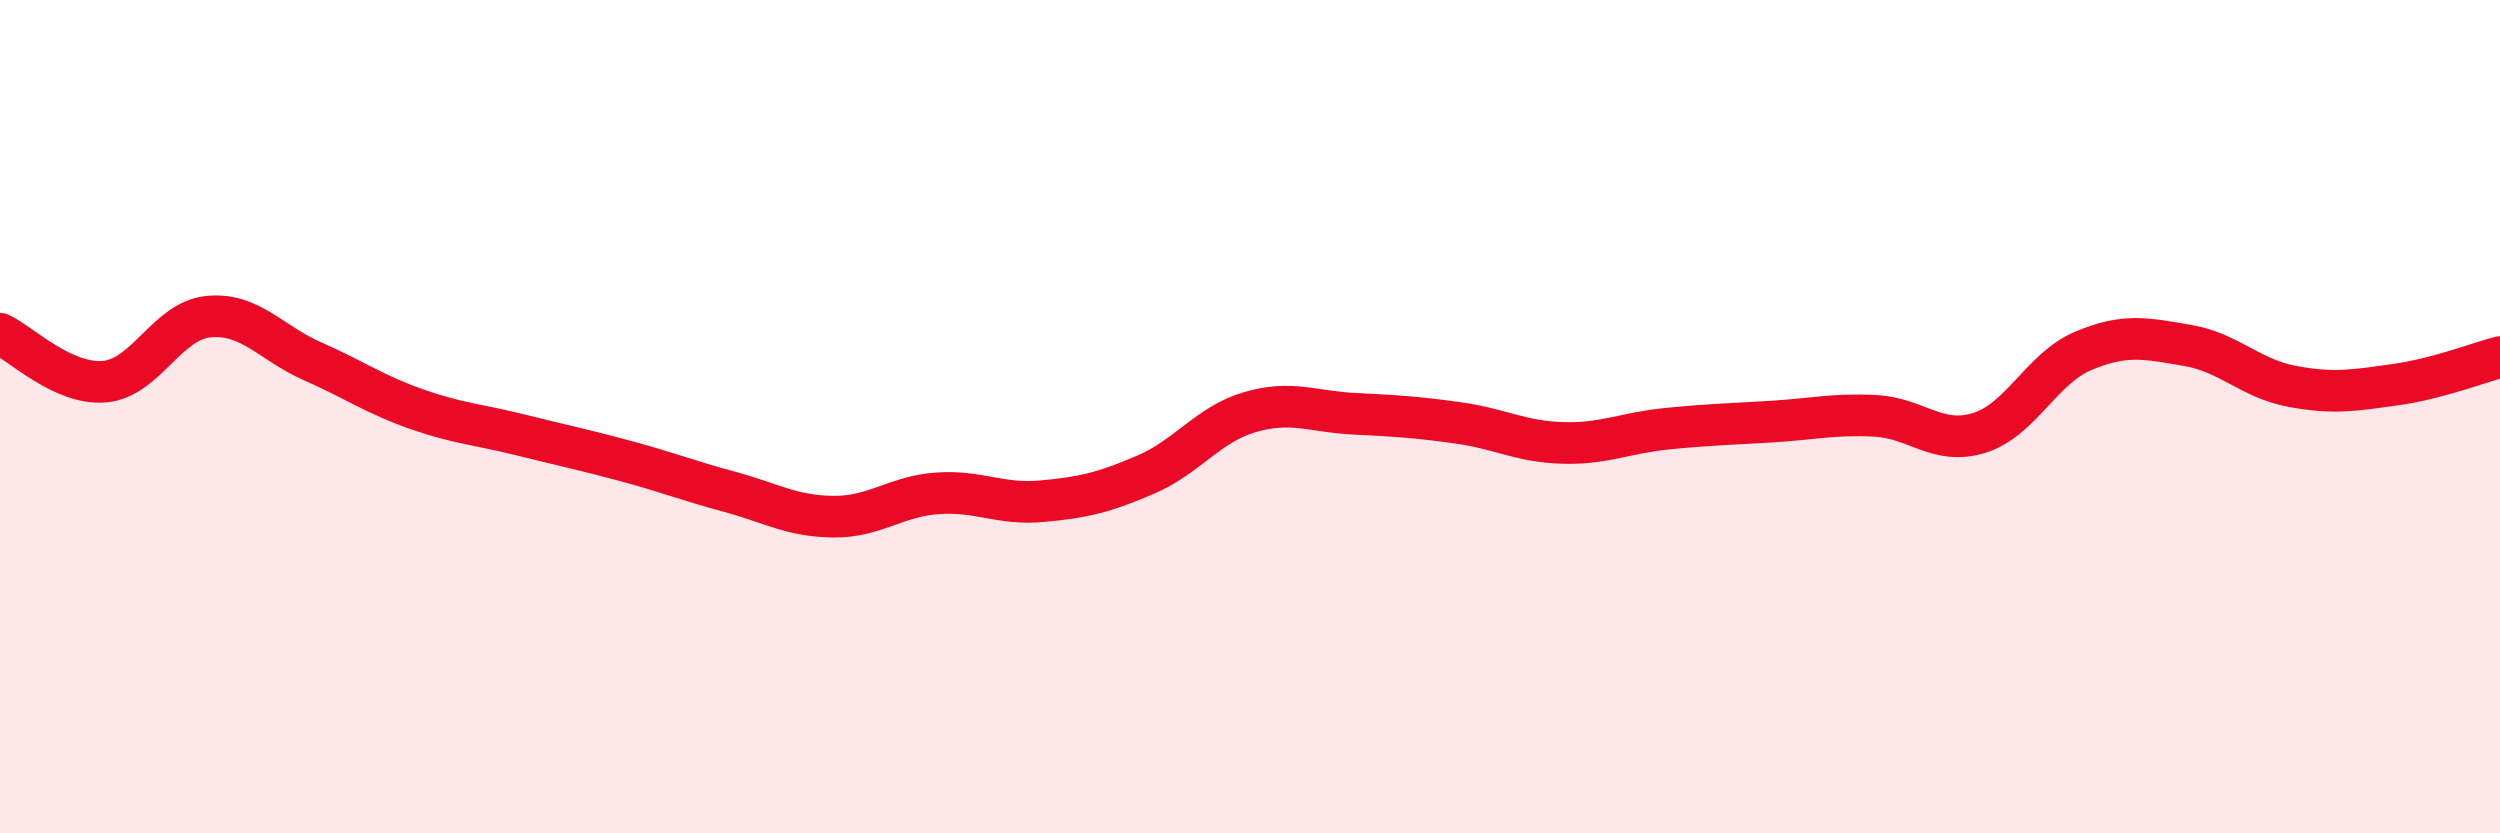
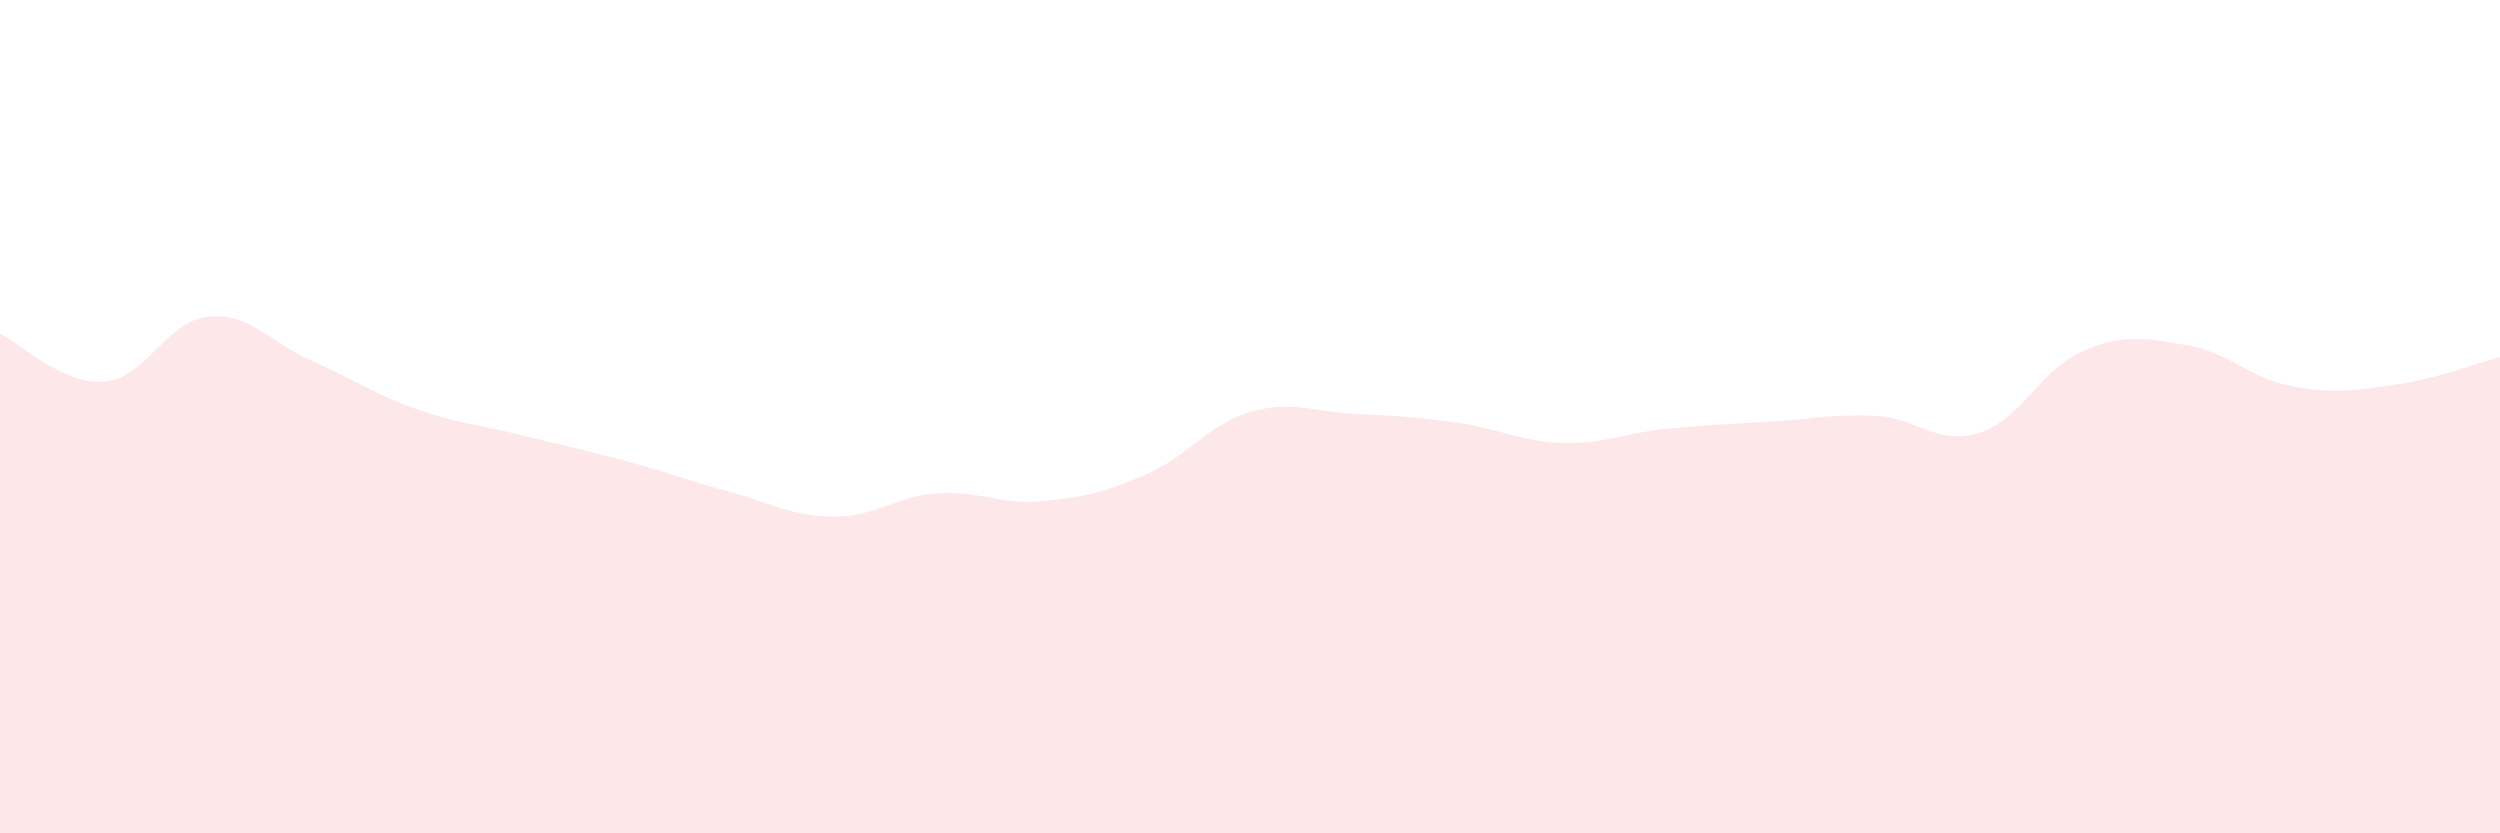
<svg xmlns="http://www.w3.org/2000/svg" width="60" height="20" viewBox="0 0 60 20">
  <path d="M 0,8.01 C 0.5,8.24 1.5,9.24 2.5,9.16 C 3.5,9.08 4,7.7 5,7.6 C 6,7.5 6.5,8.23 7.5,8.67 C 8.5,9.11 9,9.47 10,9.82 C 11,10.17 11.5,10.19 12.5,10.44 C 13.5,10.69 14,10.79 15,11.06 C 16,11.33 16.5,11.53 17.5,11.8 C 18.5,12.07 19,12.39 20,12.4 C 21,12.41 21.5,11.91 22.5,11.84 C 23.5,11.77 24,12.12 25,12.03 C 26,11.94 26.5,11.82 27.5,11.39 C 28.5,10.96 29,10.18 30,9.89 C 31,9.6 31.5,9.88 32.5,9.93 C 33.5,9.98 34,10.01 35,10.15 C 36,10.29 36.5,10.6 37.5,10.63 C 38.5,10.66 39,10.39 40,10.29 C 41,10.19 41.5,10.18 42.5,10.12 C 43.5,10.06 44,9.93 45,9.98 C 46,10.03 46.5,10.7 47.5,10.39 C 48.5,10.08 49,8.84 50,8.42 C 51,8 51.5,8.12 52.5,8.29 C 53.5,8.46 54,9.08 55,9.27 C 56,9.46 56.5,9.37 57.5,9.23 C 58.5,9.09 59.5,8.7 60,8.57L60 20L0 20Z" fill="#EB0A25" opacity="0.1" stroke-linecap="round" stroke-linejoin="round" />
-   <path d="M 0,8.01 C 0.5,8.24 1.5,9.24 2.5,9.16 C 3.5,9.08 4,7.7 5,7.6 C 6,7.5 6.5,8.23 7.5,8.67 C 8.5,9.11 9,9.47 10,9.82 C 11,10.17 11.5,10.19 12.5,10.44 C 13.5,10.69 14,10.79 15,11.06 C 16,11.33 16.5,11.53 17.5,11.8 C 18.5,12.07 19,12.39 20,12.4 C 21,12.41 21.5,11.91 22.5,11.84 C 23.5,11.77 24,12.12 25,12.03 C 26,11.94 26.5,11.82 27.5,11.39 C 28.5,10.96 29,10.18 30,9.89 C 31,9.6 31.5,9.88 32.5,9.93 C 33.5,9.98 34,10.01 35,10.15 C 36,10.29 36.5,10.6 37.5,10.63 C 38.5,10.66 39,10.39 40,10.29 C 41,10.19 41.5,10.18 42.5,10.12 C 43.5,10.06 44,9.93 45,9.98 C 46,10.03 46.5,10.7 47.5,10.39 C 48.5,10.08 49,8.84 50,8.42 C 51,8 51.5,8.12 52.5,8.29 C 53.5,8.46 54,9.08 55,9.27 C 56,9.46 56.5,9.37 57.5,9.23 C 58.5,9.09 59.5,8.7 60,8.57" stroke="#EB0A25" stroke-width="1" fill="none" stroke-linecap="round" stroke-linejoin="round" />
</svg>